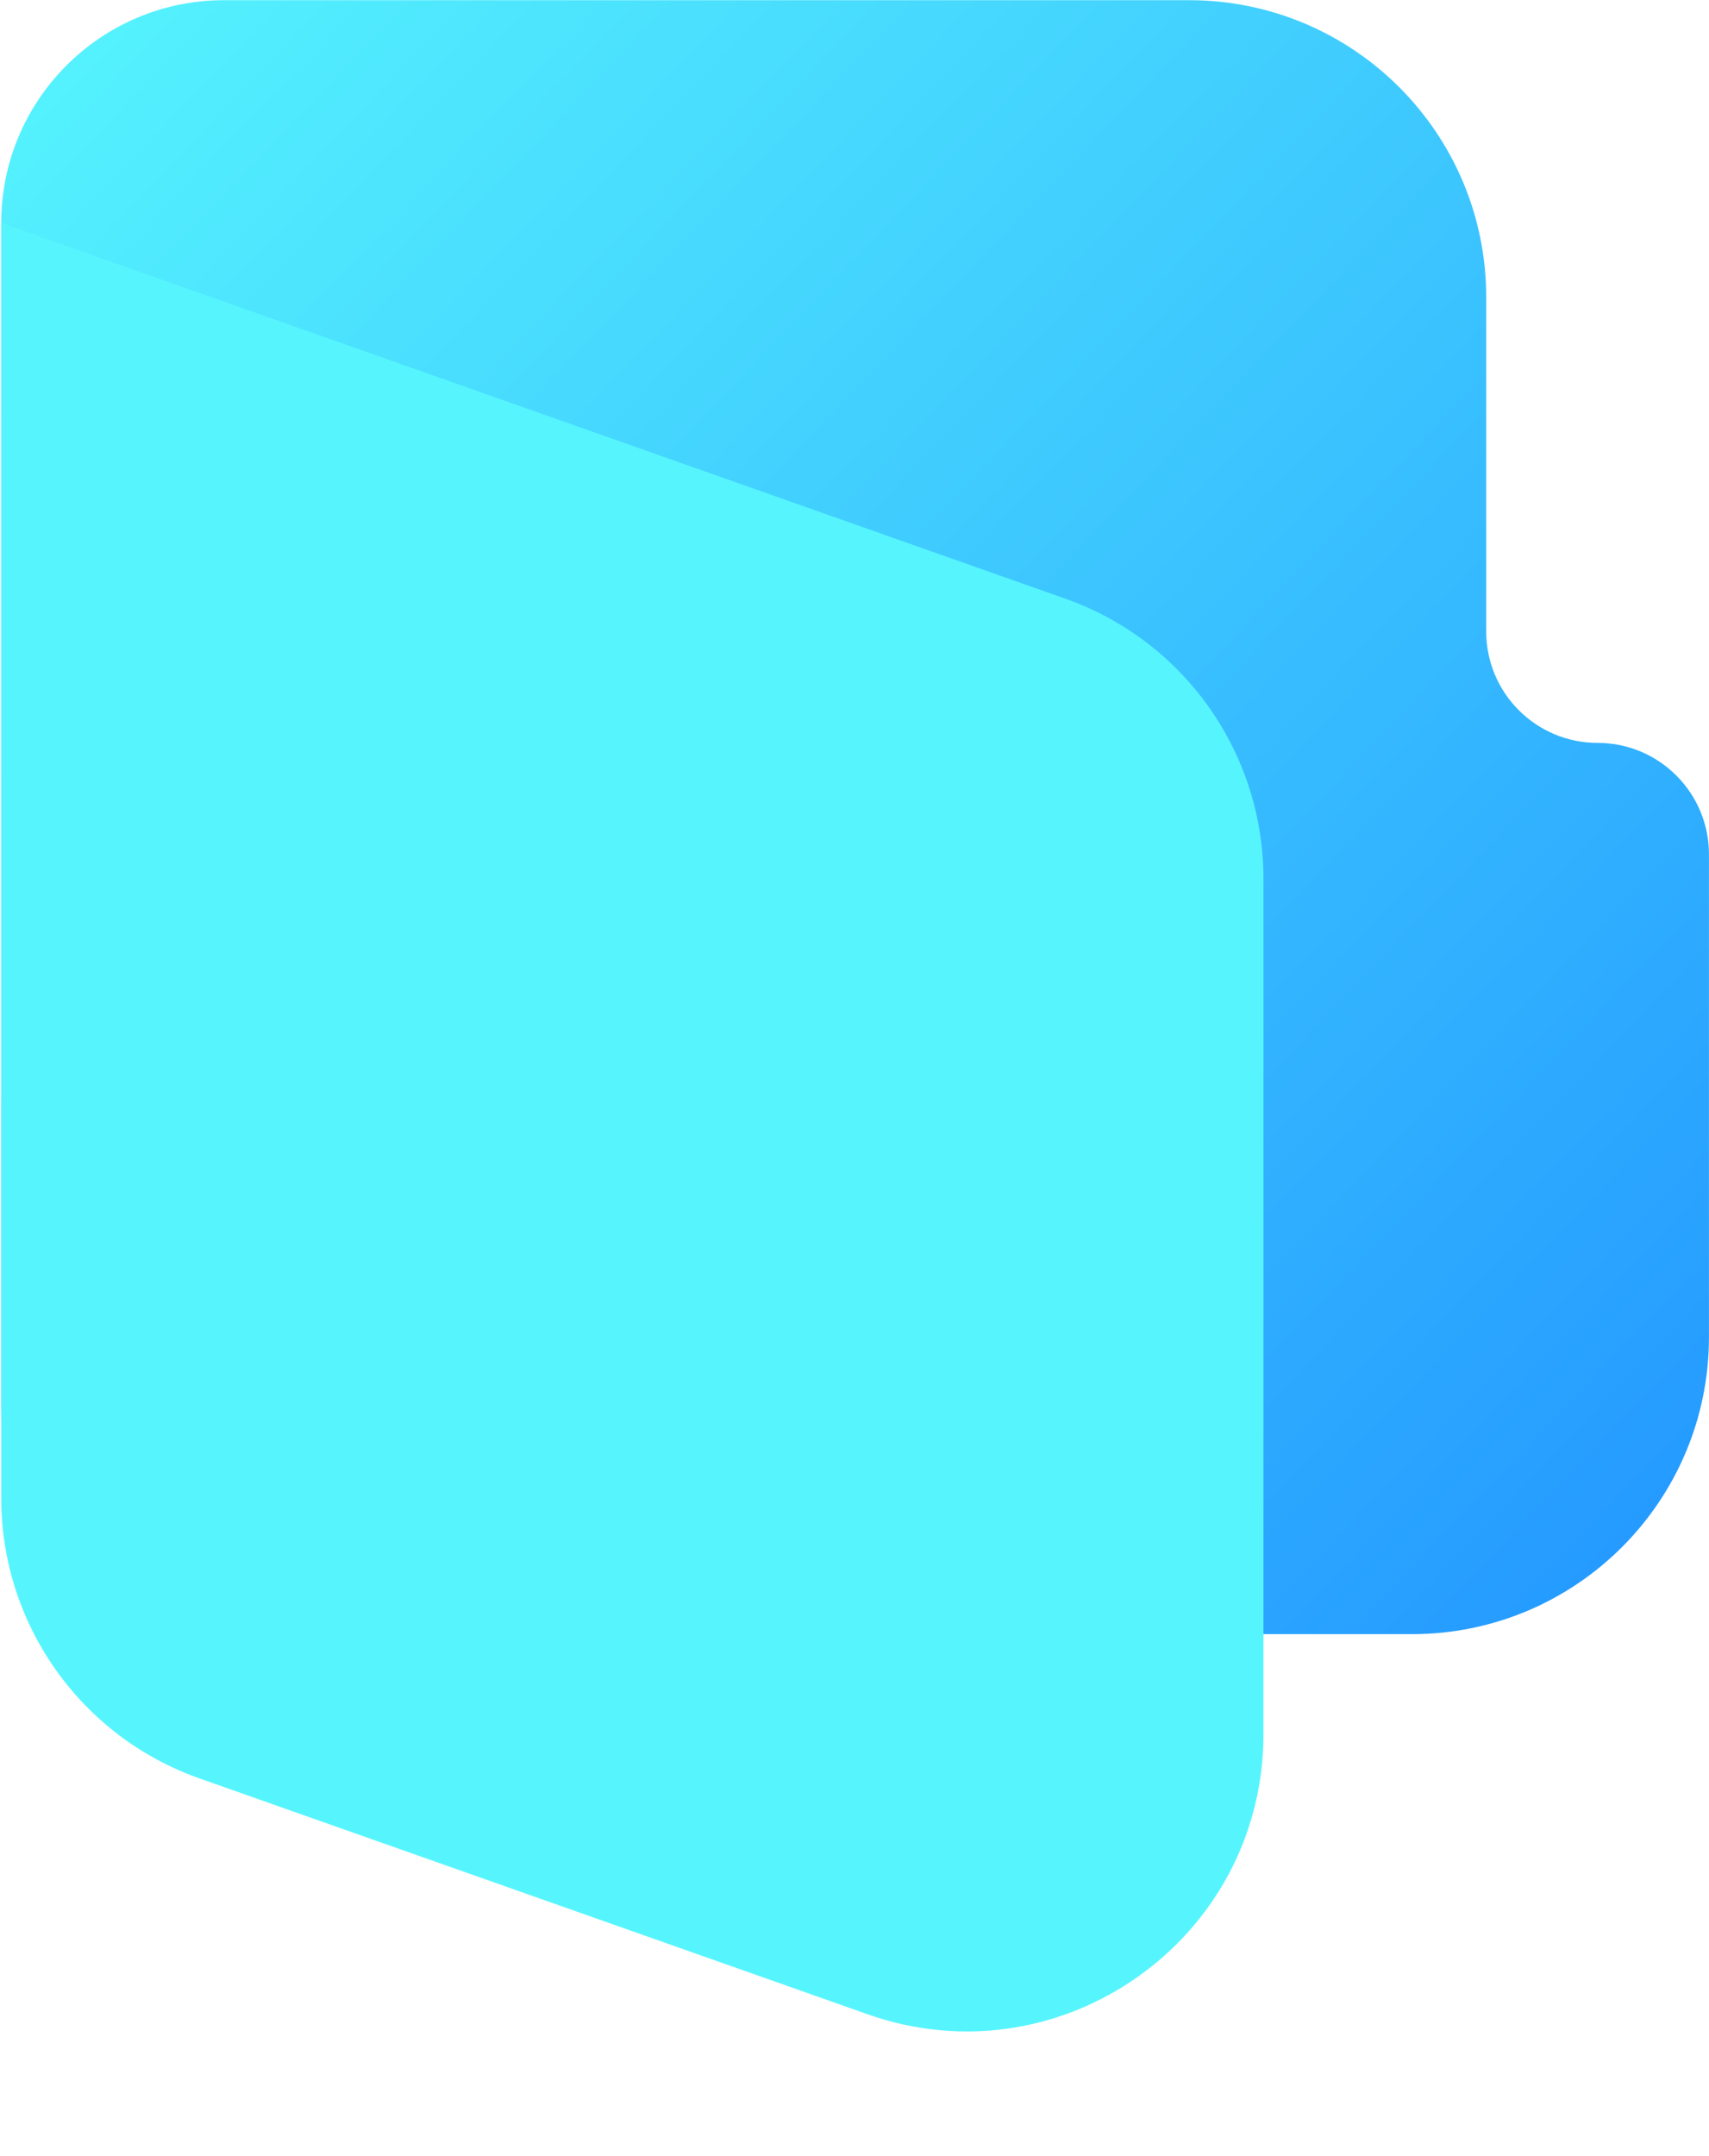
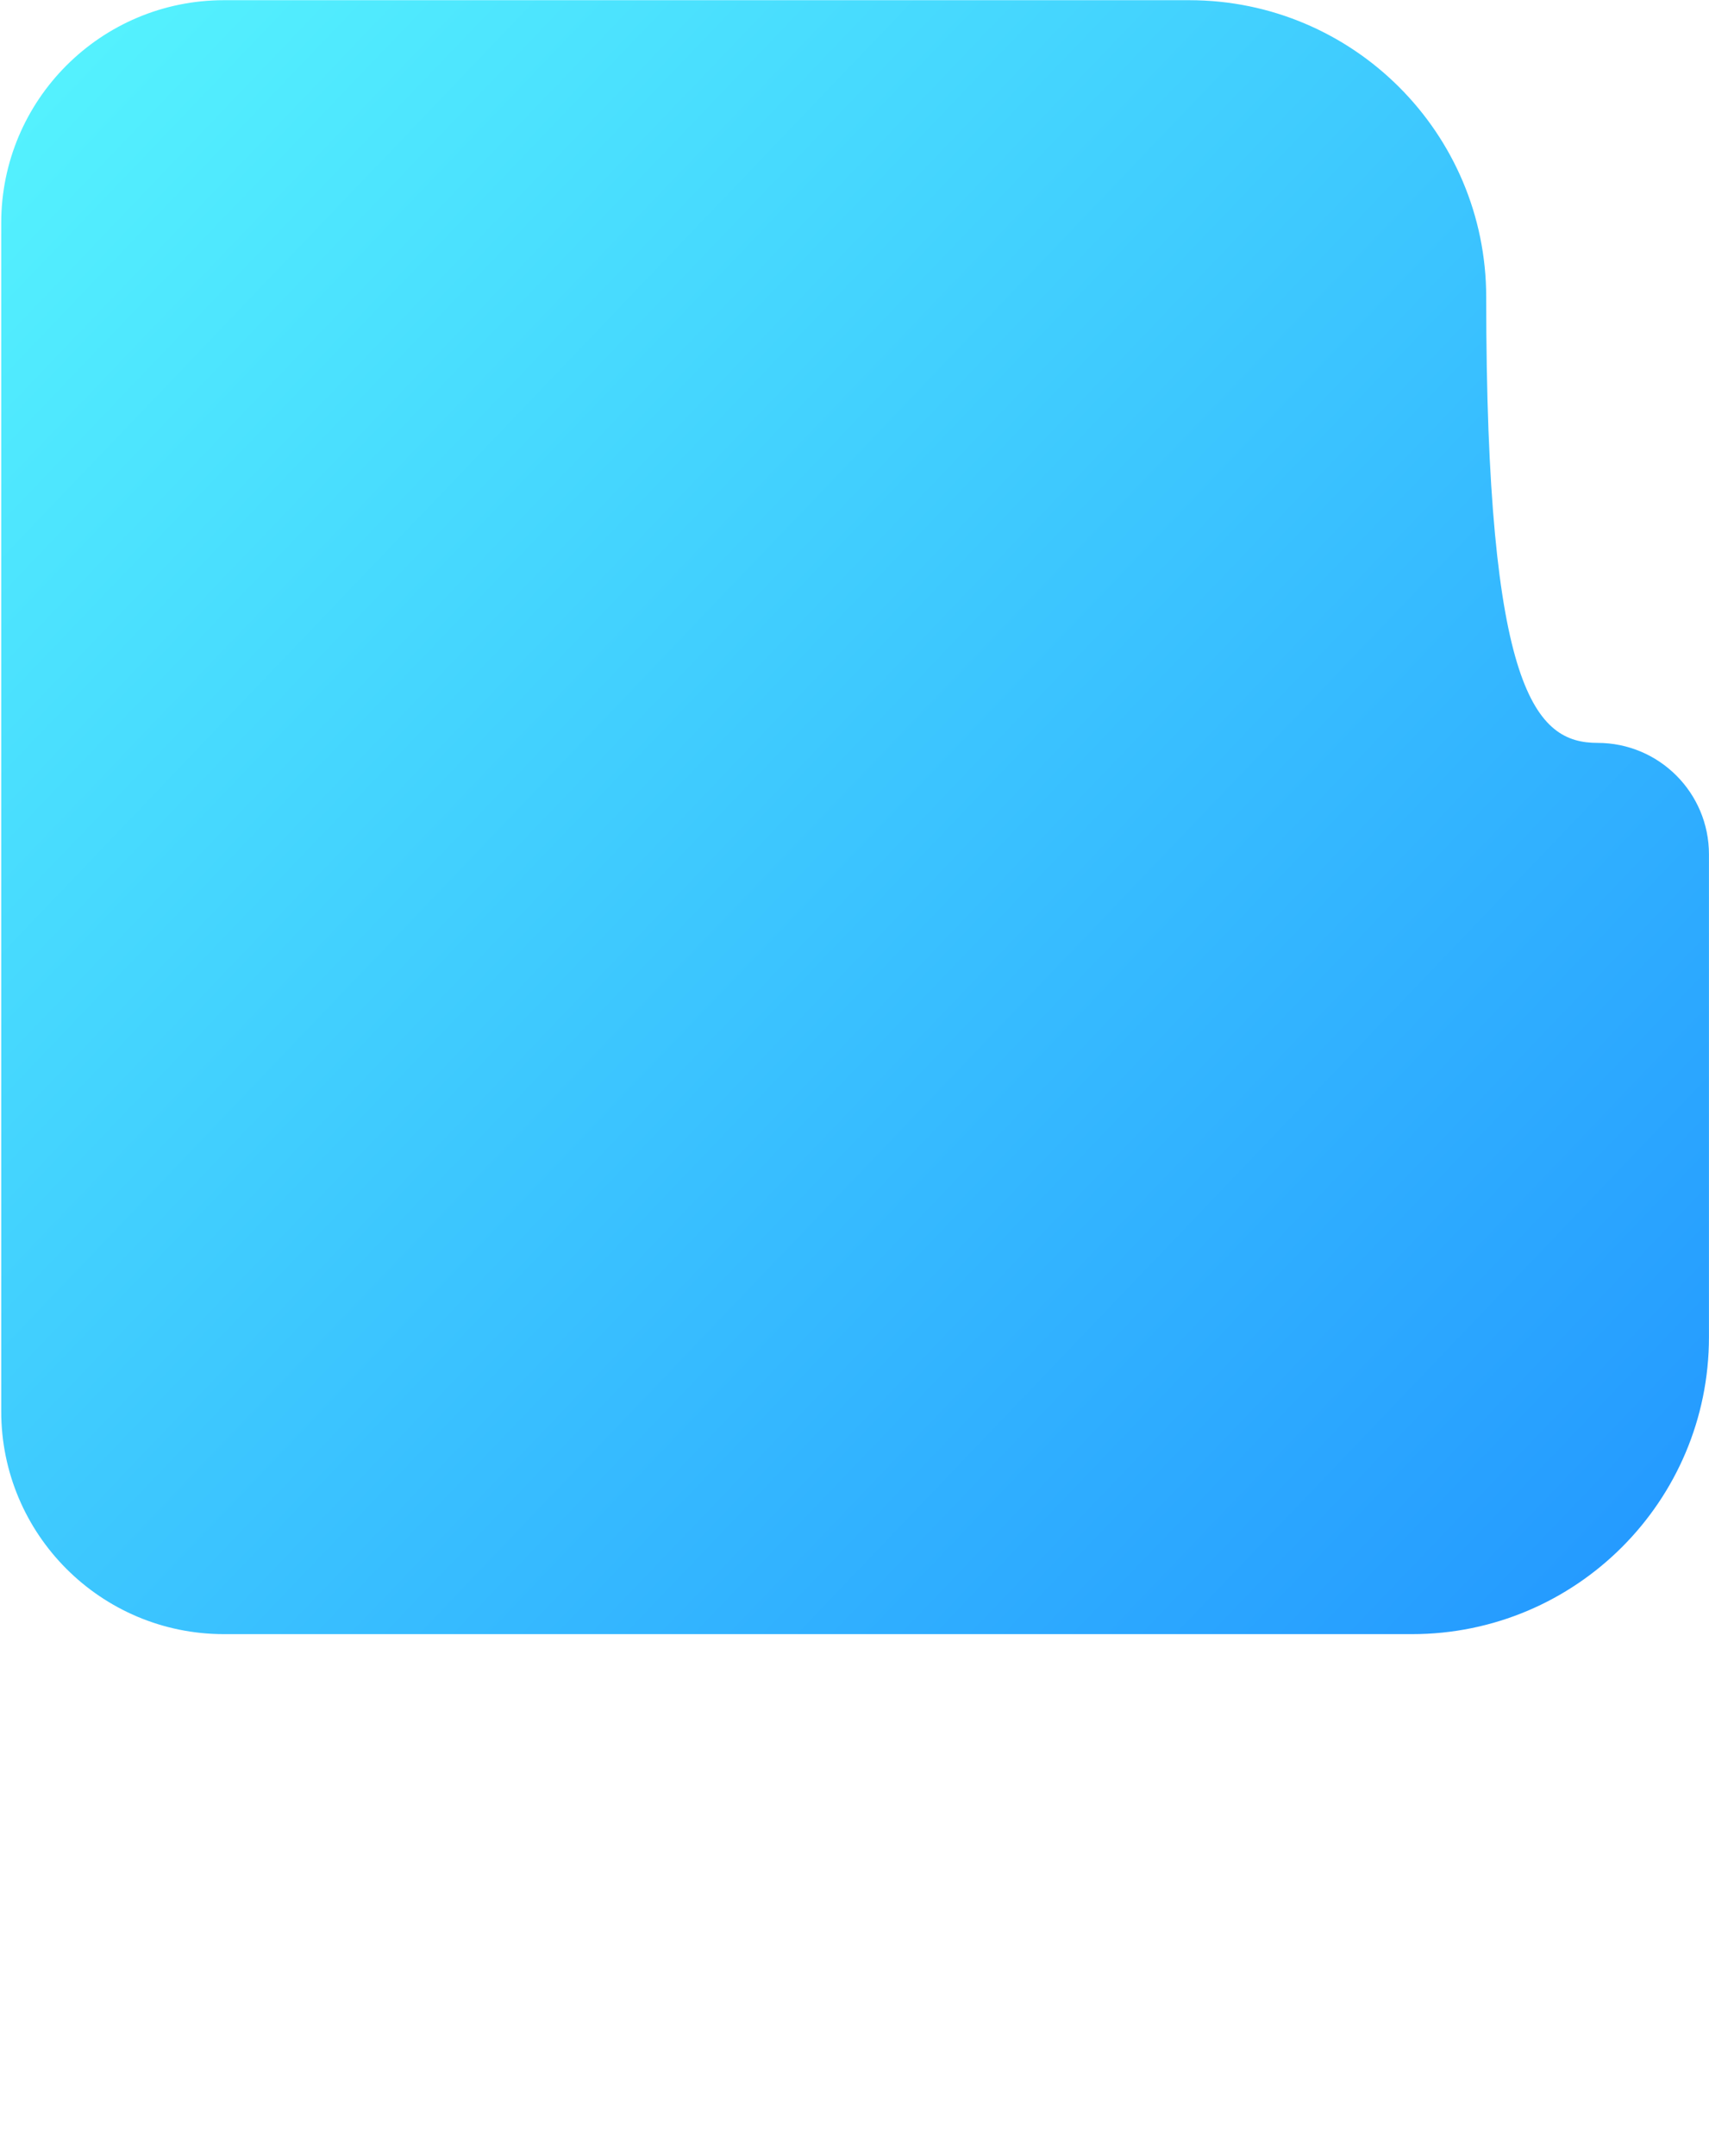
<svg xmlns="http://www.w3.org/2000/svg" width="636" height="802" viewBox="0 0 636 802" fill="none">
-   <path d="M0.456 82.967C0.456 37.186 37.569 0.072 83.351 0.072H442.562C503.605 0.072 553.089 49.557 553.089 110.599V234.941C553.089 257.832 571.646 276.389 594.536 276.389V276.389C617.427 276.389 635.984 294.945 635.984 317.836V497.442C635.984 558.484 586.499 607.969 525.457 607.969H83.351C37.569 607.969 0.456 570.855 0.456 525.074V82.967Z" fill="url(#paint0_linear_2032_40)" />
-   <path d="M0.456 82.968L396.453 222.731C440.643 238.328 470.194 280.096 470.194 326.957V645.173C470.194 721.431 394.793 774.778 322.882 749.398L74.197 661.627C30.007 646.031 0.456 604.263 0.456 557.402V82.968Z" fill="#56F5FE" />
+   <path d="M0.456 82.967C0.456 37.186 37.569 0.072 83.351 0.072H442.562C503.605 0.072 553.089 49.557 553.089 110.599C553.089 257.832 571.646 276.389 594.536 276.389V276.389C617.427 276.389 635.984 294.945 635.984 317.836V497.442C635.984 558.484 586.499 607.969 525.457 607.969H83.351C37.569 607.969 0.456 570.855 0.456 525.074V82.967Z" fill="url(#paint0_linear_2032_40)" />
  <defs>
    <linearGradient id="paint0_linear_2032_40" x1="0.456" y1="0.072" x2="635.984" y2="607.968" gradientUnits="userSpaceOnUse">
      <stop stop-color="#56F5FE" />
      <stop offset="1" stop-color="#2296FF" />
    </linearGradient>
  </defs>
</svg>